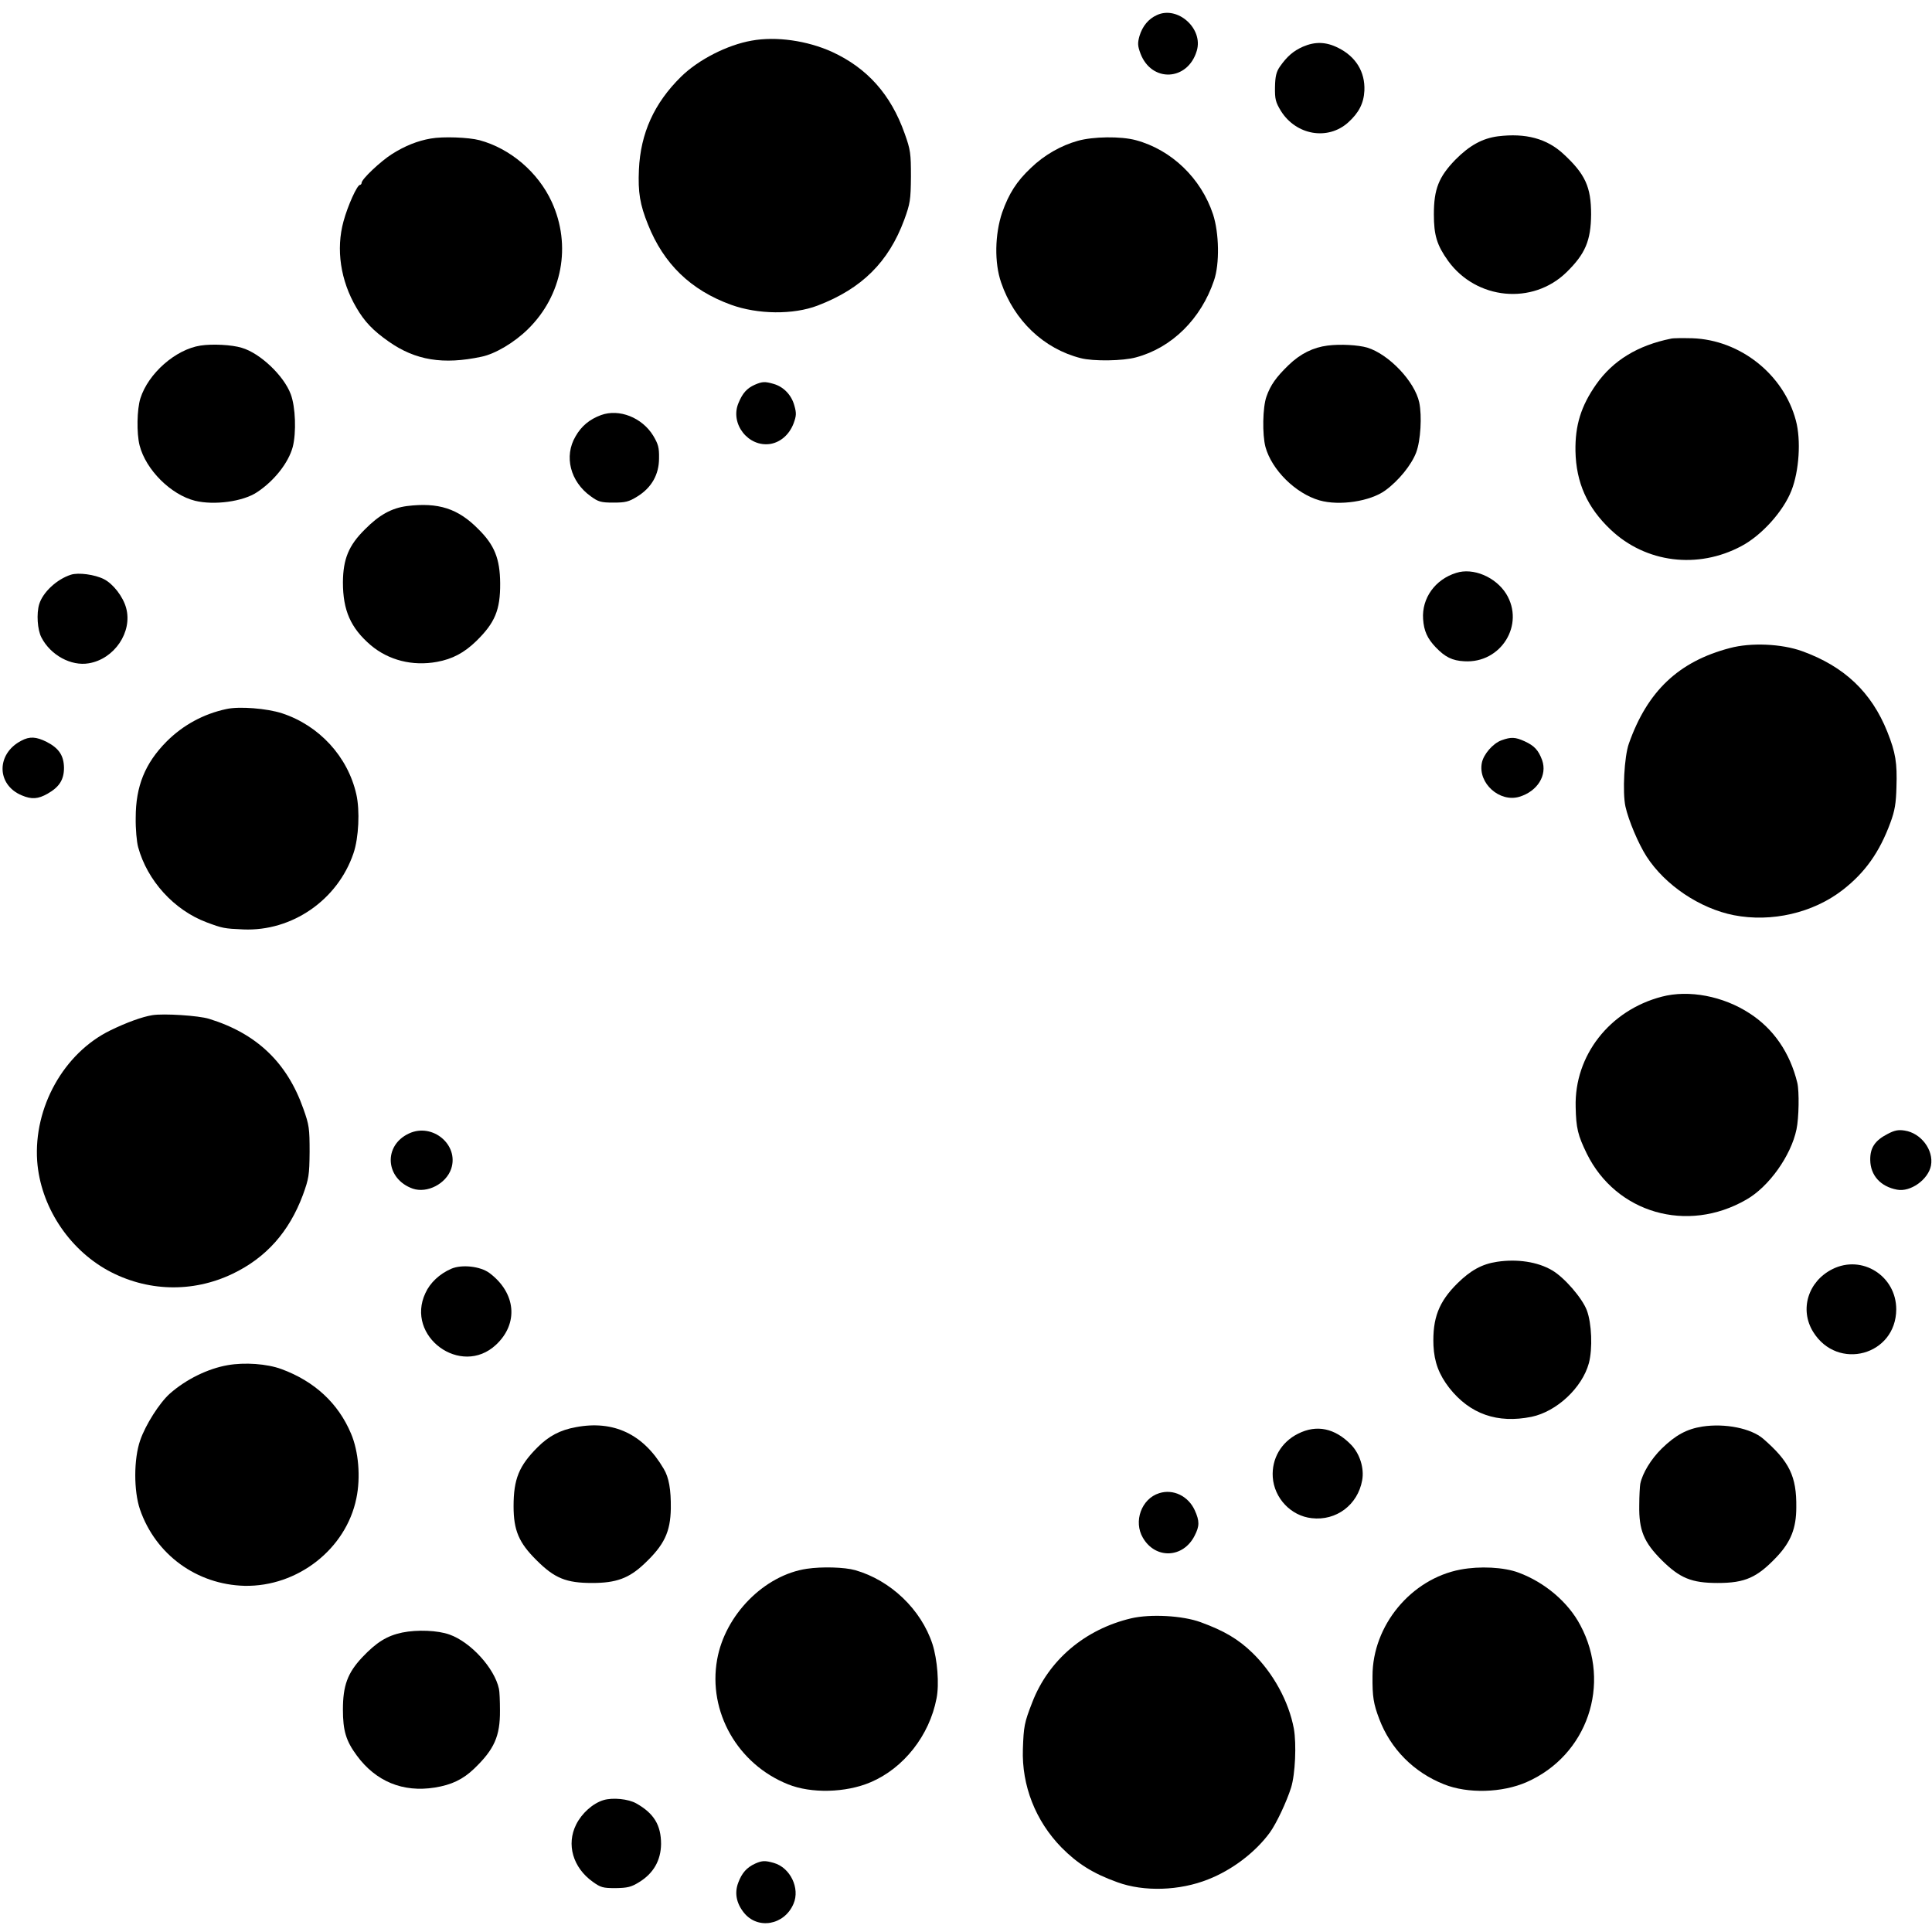
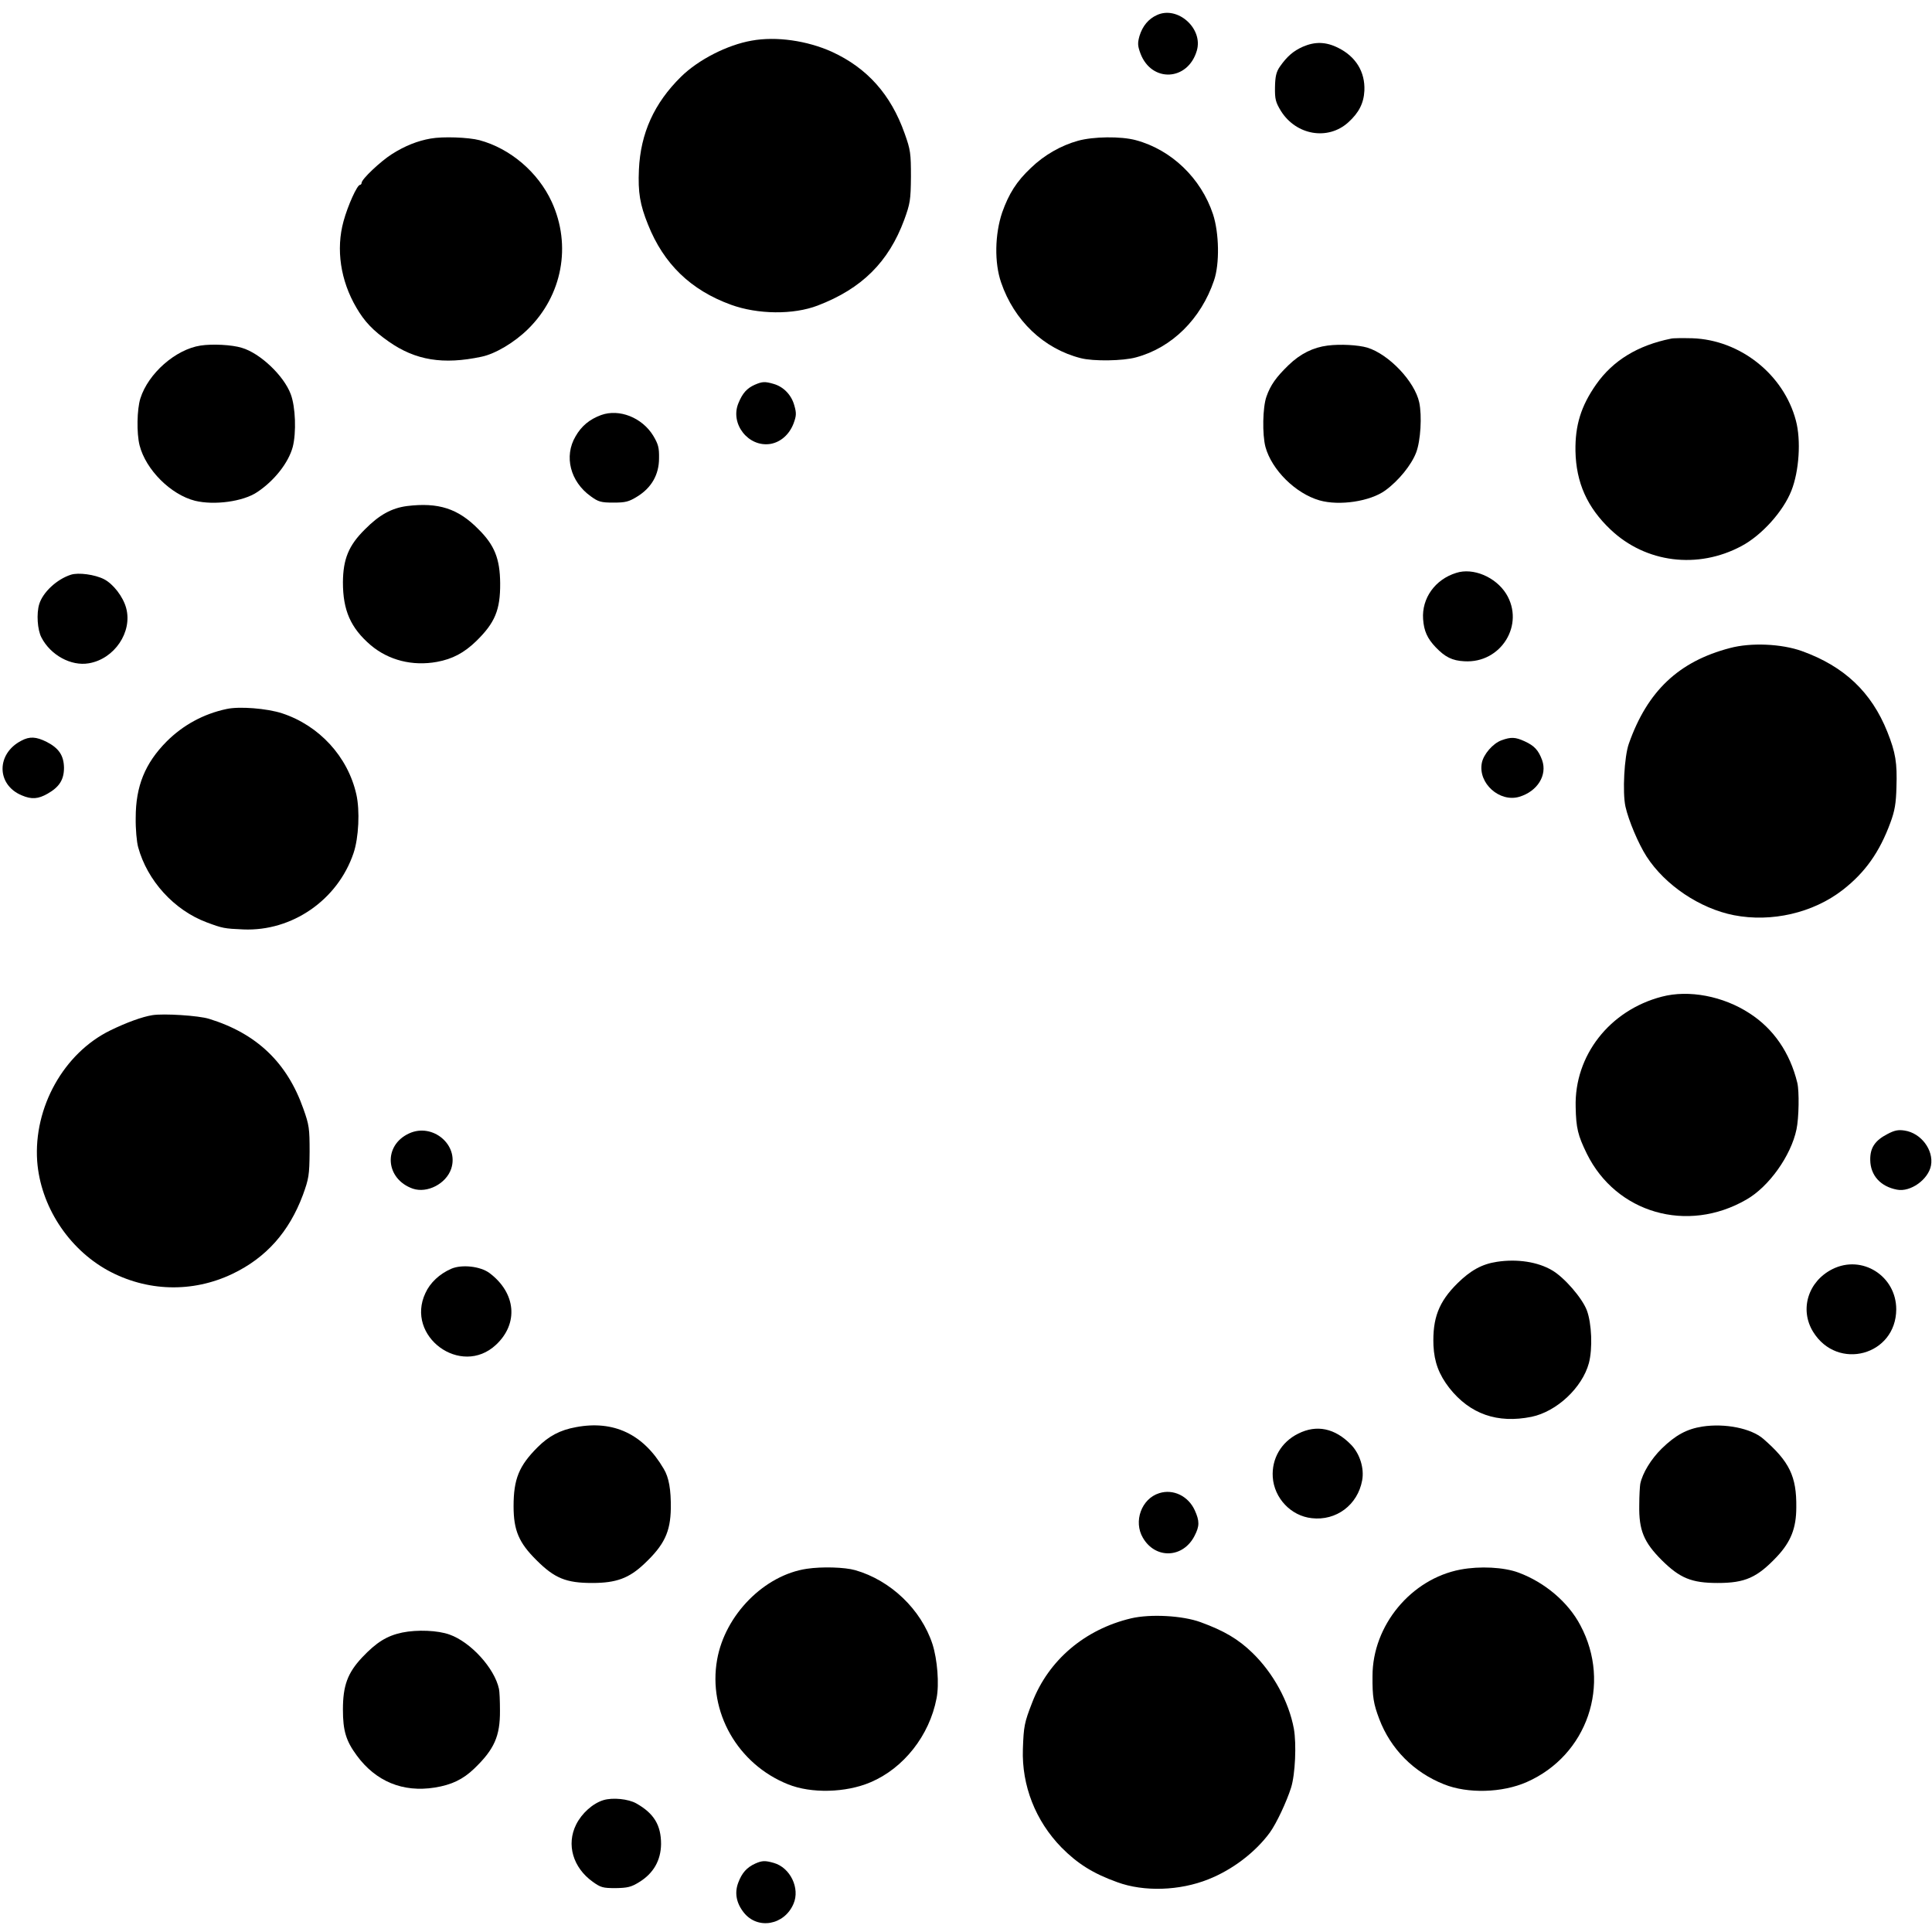
<svg xmlns="http://www.w3.org/2000/svg" version="1.0" width="951pt" height="951pt" viewBox="0 0 951 951" preserveAspectRatio="xMidYMid meet">
  <g transform="translate(0,951) scale(0.1,-0.1)" fill="#000000" stroke="none">
    <path d="M5695 9436 c-42 -19 -71 -54 -86 -103 -10 -36 -9 -49 5 -87 55 -144 233 -135 277 14 33 109 -94 223 -196 176z" />
    <path d="M3700 9310 c-120 -21 -263 -94 -348 -178 -132 -130 -199 -278 -207 -457 -5 -112 5 -172 45 -271 77 -193 210 -322 408 -394 132 -48 307 -50 427 -4 217 83 349 214 426 422 29 80 32 97 33 212 0 115 -2 132 -31 213 -68 192 -184 322 -358 402 -122 55 -274 77 -395 55z" />
    <path d="M6413 9280 c-47 -21 -78 -48 -113 -98 -18 -26 -23 -49 -24 -101 -1 -59 3 -74 29 -117 75 -120 232 -147 332 -56 52 47 76 94 79 156 4 92 -42 167 -128 210 -61 31 -115 32 -175 6z" />
-     <path d="M7373 8839 c-76 -10 -140 -45 -210 -116 -81 -84 -105 -144 -105 -268 0 -103 15 -152 70 -229 139 -192 416 -219 583 -56 92 90 120 155 121 285 0 135 -29 198 -136 297 -82 76 -186 104 -323 87z" />
    <path d="M2120 8828 c-64 -11 -127 -36 -190 -76 -57 -36 -150 -124 -150 -142 0 -5 -4 -10 -8 -10 -14 0 -60 -102 -81 -179 -38 -138 -15 -292 63 -425 40 -69 82 -113 159 -167 132 -93 269 -115 457 -75 68 14 162 70 229 136 169 166 215 412 117 626 -67 146 -204 263 -356 304 -53 14 -180 19 -240 8z" />
    <path d="M5306 8817 c-83 -23 -166 -70 -232 -134 -70 -66 -108 -126 -141 -219 -36 -107 -39 -247 -5 -345 64 -187 210 -326 392 -372 61 -16 208 -14 272 4 176 47 320 189 384 379 28 82 25 233 -5 325 -59 178 -205 318 -380 365 -74 20 -210 18 -285 -3z" />
    <path d="M8225 7843 c-163 -33 -285 -107 -368 -225 -75 -107 -104 -202 -102 -328 3 -156 58 -278 173 -387 173 -164 429 -196 644 -81 100 53 206 171 246 273 38 96 48 248 22 345 -60 227 -274 397 -510 405 -47 1 -94 1 -105 -2z" />
    <path d="M987 7809 c-123 -19 -257 -137 -296 -260 -17 -54 -19 -171 -4 -231 31 -121 154 -243 273 -273 95 -23 236 -4 305 42 85 56 155 145 176 223 18 70 14 197 -10 260 -34 91 -151 202 -241 228 -48 15 -145 20 -203 11z" />
    <path d="M6535 7809 c-71 -9 -134 -40 -192 -96 -61 -59 -89 -98 -109 -155 -19 -53 -21 -187 -5 -248 31 -113 148 -229 266 -263 98 -28 250 -5 324 49 66 48 129 126 152 187 22 58 29 180 15 246 -22 103 -149 237 -256 270 -45 13 -132 18 -195 10z" />
    <path d="M3715 7616 c-38 -17 -60 -41 -80 -90 -43 -102 49 -219 158 -201 50 9 92 46 113 100 14 38 15 51 4 89 -14 52 -53 92 -101 106 -44 13 -57 12 -94 -4z" />
    <path d="M2959 7467 c-57 -21 -97 -54 -126 -105 -58 -98 -26 -223 75 -295 37 -27 50 -31 111 -31 60 0 76 4 118 30 70 43 107 108 107 188 1 53 -4 70 -29 112 -55 89 -167 133 -256 101z" />
    <path d="M2003 7019 c-75 -10 -136 -43 -207 -115 -80 -79 -107 -146 -108 -260 0 -139 38 -225 137 -310 88 -74 205 -104 326 -82 76 14 133 44 193 102 92 90 119 153 118 285 -1 121 -28 188 -107 266 -100 102 -197 133 -352 114z" />
    <path d="M7168 6690 c-104 -32 -170 -125 -163 -227 4 -59 21 -96 62 -139 46 -48 81 -66 141 -69 181 -11 299 181 206 332 -52 83 -163 130 -246 103z" />
    <path d="M349 6681 c-69 -22 -138 -86 -156 -145 -14 -46 -9 -126 11 -164 45 -87 146 -142 233 -127 126 21 216 154 184 272 -15 56 -64 119 -109 142 -45 23 -126 34 -163 22z" />
    <path d="M8515 6320 c-252 -66 -406 -212 -497 -470 -23 -64 -32 -241 -17 -310 15 -68 64 -184 104 -246 91 -141 262 -256 430 -289 185 -36 389 11 535 124 111 86 182 187 235 331 22 59 28 96 30 175 4 120 -4 170 -45 273 -78 195 -212 322 -420 397 -100 36 -251 43 -355 15z" />
    <path d="M1115 6020 c-113 -24 -214 -79 -295 -160 -106 -107 -152 -220 -152 -375 -1 -55 5 -120 12 -145 45 -165 177 -310 337 -370 78 -29 86 -31 181 -35 240 -10 464 145 542 375 26 76 32 211 14 290 -42 186 -183 339 -366 399 -74 24 -210 35 -273 21z" />
    <path d="M105 5864 c-124 -64 -123 -217 2 -269 49 -21 81 -18 127 8 58 33 81 69 81 128 -1 60 -25 96 -85 127 -52 26 -84 28 -125 6z" />
    <path d="M7391 5866 c-42 -15 -89 -69 -97 -112 -19 -100 88 -195 185 -166 89 27 138 106 112 180 -18 49 -38 71 -86 93 -46 21 -67 22 -114 5z" />
    <path d="M8180 4604 c-257 -67 -431 -290 -424 -543 2 -104 11 -140 55 -230 144 -292 494 -394 785 -226 111 63 220 216 247 346 12 56 14 187 4 229 -36 148 -117 266 -235 342 -130 85 -299 117 -432 82z" />
    <path d="M750 4513 c-50 -8 -127 -36 -207 -75 -229 -112 -378 -379 -360 -643 16 -220 152 -430 347 -538 192 -105 417 -112 615 -17 165 79 278 206 346 388 29 80 32 97 33 212 0 115 -2 132 -31 213 -80 227 -230 370 -464 442 -51 16 -223 27 -279 18z" />
    <path d="M2014 3931 c-129 -59 -118 -224 18 -272 71 -24 164 24 189 98 39 118 -92 227 -207 174z" />
    <path d="M9291 3928 c-62 -32 -86 -68 -85 -128 1 -76 51 -131 132 -146 66 -13 154 50 167 119 14 76 -49 160 -130 172 -31 5 -50 1 -84 -17z" />
    <path d="M7369 3299 c-74 -11 -130 -42 -195 -106 -92 -91 -123 -172 -118 -306 4 -82 27 -143 78 -209 102 -129 237 -176 405 -142 124 26 249 143 282 264 19 72 14 196 -10 260 -23 61 -112 163 -171 197 -71 42 -172 57 -271 42z" />
    <path d="M9020 3263 c-120 -60 -163 -199 -95 -309 120 -194 408 -116 409 111 0 164 -168 271 -314 198z" />
    <path d="M2222 3265 c-58 -25 -105 -69 -128 -120 -100 -213 175 -415 347 -255 113 105 99 256 -32 354 -45 33 -135 43 -187 21z" />
-     <path d="M1120 2790 c-97 -17 -203 -69 -283 -139 -52 -46 -121 -155 -147 -231 -32 -92 -32 -249 -1 -340 77 -223 280 -370 515 -376 261 -5 499 181 550 430 22 104 11 232 -26 319 -63 150 -180 258 -343 318 -71 26 -180 34 -265 19z" />
    <path d="M2835 2485 c-78 -14 -134 -44 -189 -99 -91 -91 -118 -156 -118 -290 0 -119 26 -180 113 -266 89 -89 146 -112 274 -112 118 0 181 23 256 94 99 93 129 157 131 273 1 92 -9 152 -35 195 -100 171 -247 240 -432 205z" />
    <path d="M8380 2488 c-77 -12 -132 -42 -200 -108 -53 -52 -95 -121 -106 -174 -2 -11 -5 -59 -5 -106 -2 -122 22 -181 111 -270 89 -88 146 -112 275 -112 135 0 194 26 293 131 67 72 94 139 94 241 2 153 -34 226 -163 338 -59 51 -187 77 -299 60z" />
    <path d="M6390 2453 c-83 -41 -131 -123 -125 -214 7 -103 89 -191 192 -202 120 -14 226 65 248 186 11 59 -11 131 -55 176 -79 81 -169 100 -260 54z" />
    <path d="M5706 2160 c-87 -27 -128 -139 -80 -220 62 -106 198 -100 254 10 25 48 25 73 1 126 -32 70 -106 106 -175 84z" />
    <path d="M3972 1788 c-210 -31 -403 -227 -442 -447 -46 -257 101 -515 349 -614 114 -46 284 -42 406 10 163 69 290 230 325 413 14 70 4 192 -20 267 -56 171 -206 314 -380 364 -53 15 -164 18 -238 7z" />
    <path d="M7189 1784 c-243 -46 -433 -275 -433 -524 -1 -102 5 -137 33 -211 56 -148 170 -263 319 -322 117 -47 287 -42 407 11 298 131 419 482 264 772 -60 114 -175 211 -304 259 -72 27 -191 33 -286 15z" />
    <path d="M5568 1544 c-228 -54 -407 -206 -487 -414 -39 -100 -42 -117 -46 -230 -6 -179 62 -353 190 -484 78 -79 155 -128 275 -171 131 -48 307 -42 447 14 120 47 234 135 304 231 33 46 82 151 104 220 21 67 27 215 14 290 -25 135 -102 275 -204 374 -70 68 -140 109 -255 151 -90 33 -248 41 -342 19z" />
    <path d="M1980 1474 c-76 -16 -127 -48 -198 -123 -71 -76 -94 -138 -94 -256 0 -104 15 -154 68 -226 94 -128 227 -183 384 -158 82 13 139 40 194 93 99 95 128 160 127 286 0 47 -2 95 -5 107 -22 102 -139 230 -243 267 -58 21 -159 25 -233 10z" />
    <path d="M2970 649 c-52 -16 -106 -64 -134 -120 -49 -98 -16 -212 82 -282 39 -28 50 -31 112 -31 59 1 77 5 117 30 70 43 106 107 107 187 0 93 -35 151 -122 200 -39 22 -116 30 -162 16z" />
    <path d="M3718 337 c-42 -19 -66 -46 -84 -94 -19 -50 -10 -100 27 -147 68 -86 200 -63 245 43 33 76 -16 178 -97 201 -42 12 -57 12 -91 -3z" />
  </g>
</svg>